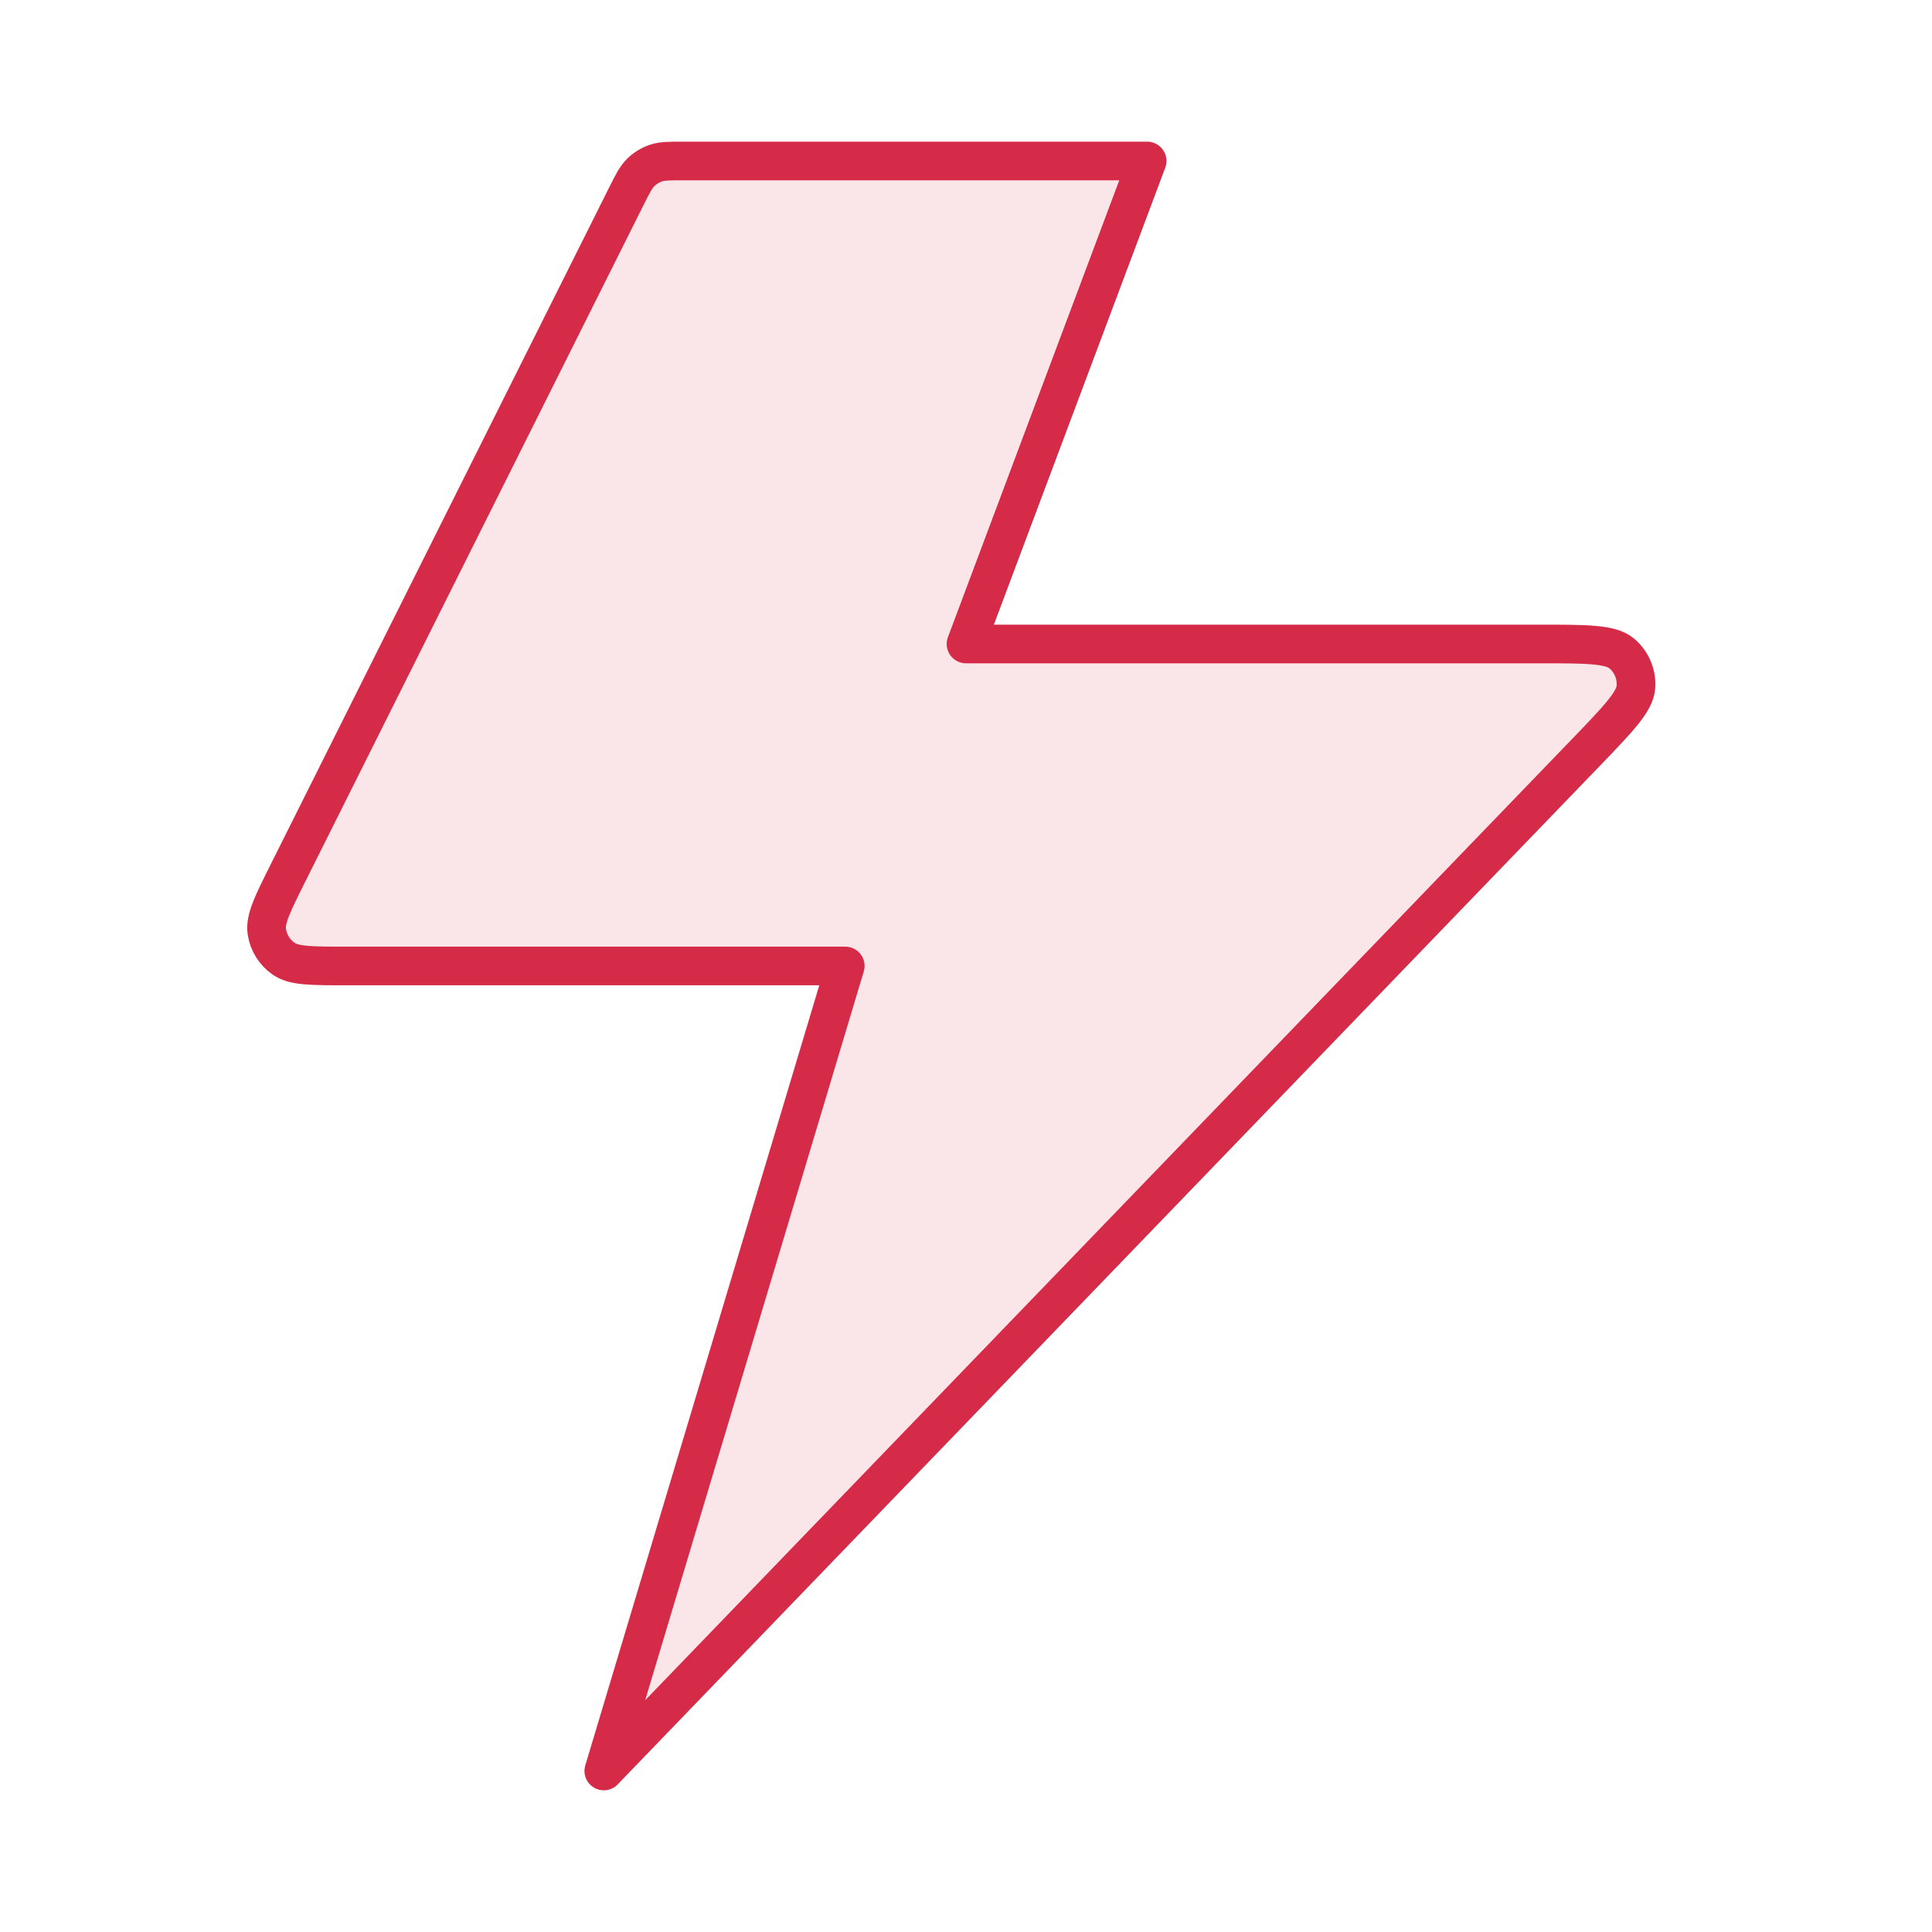
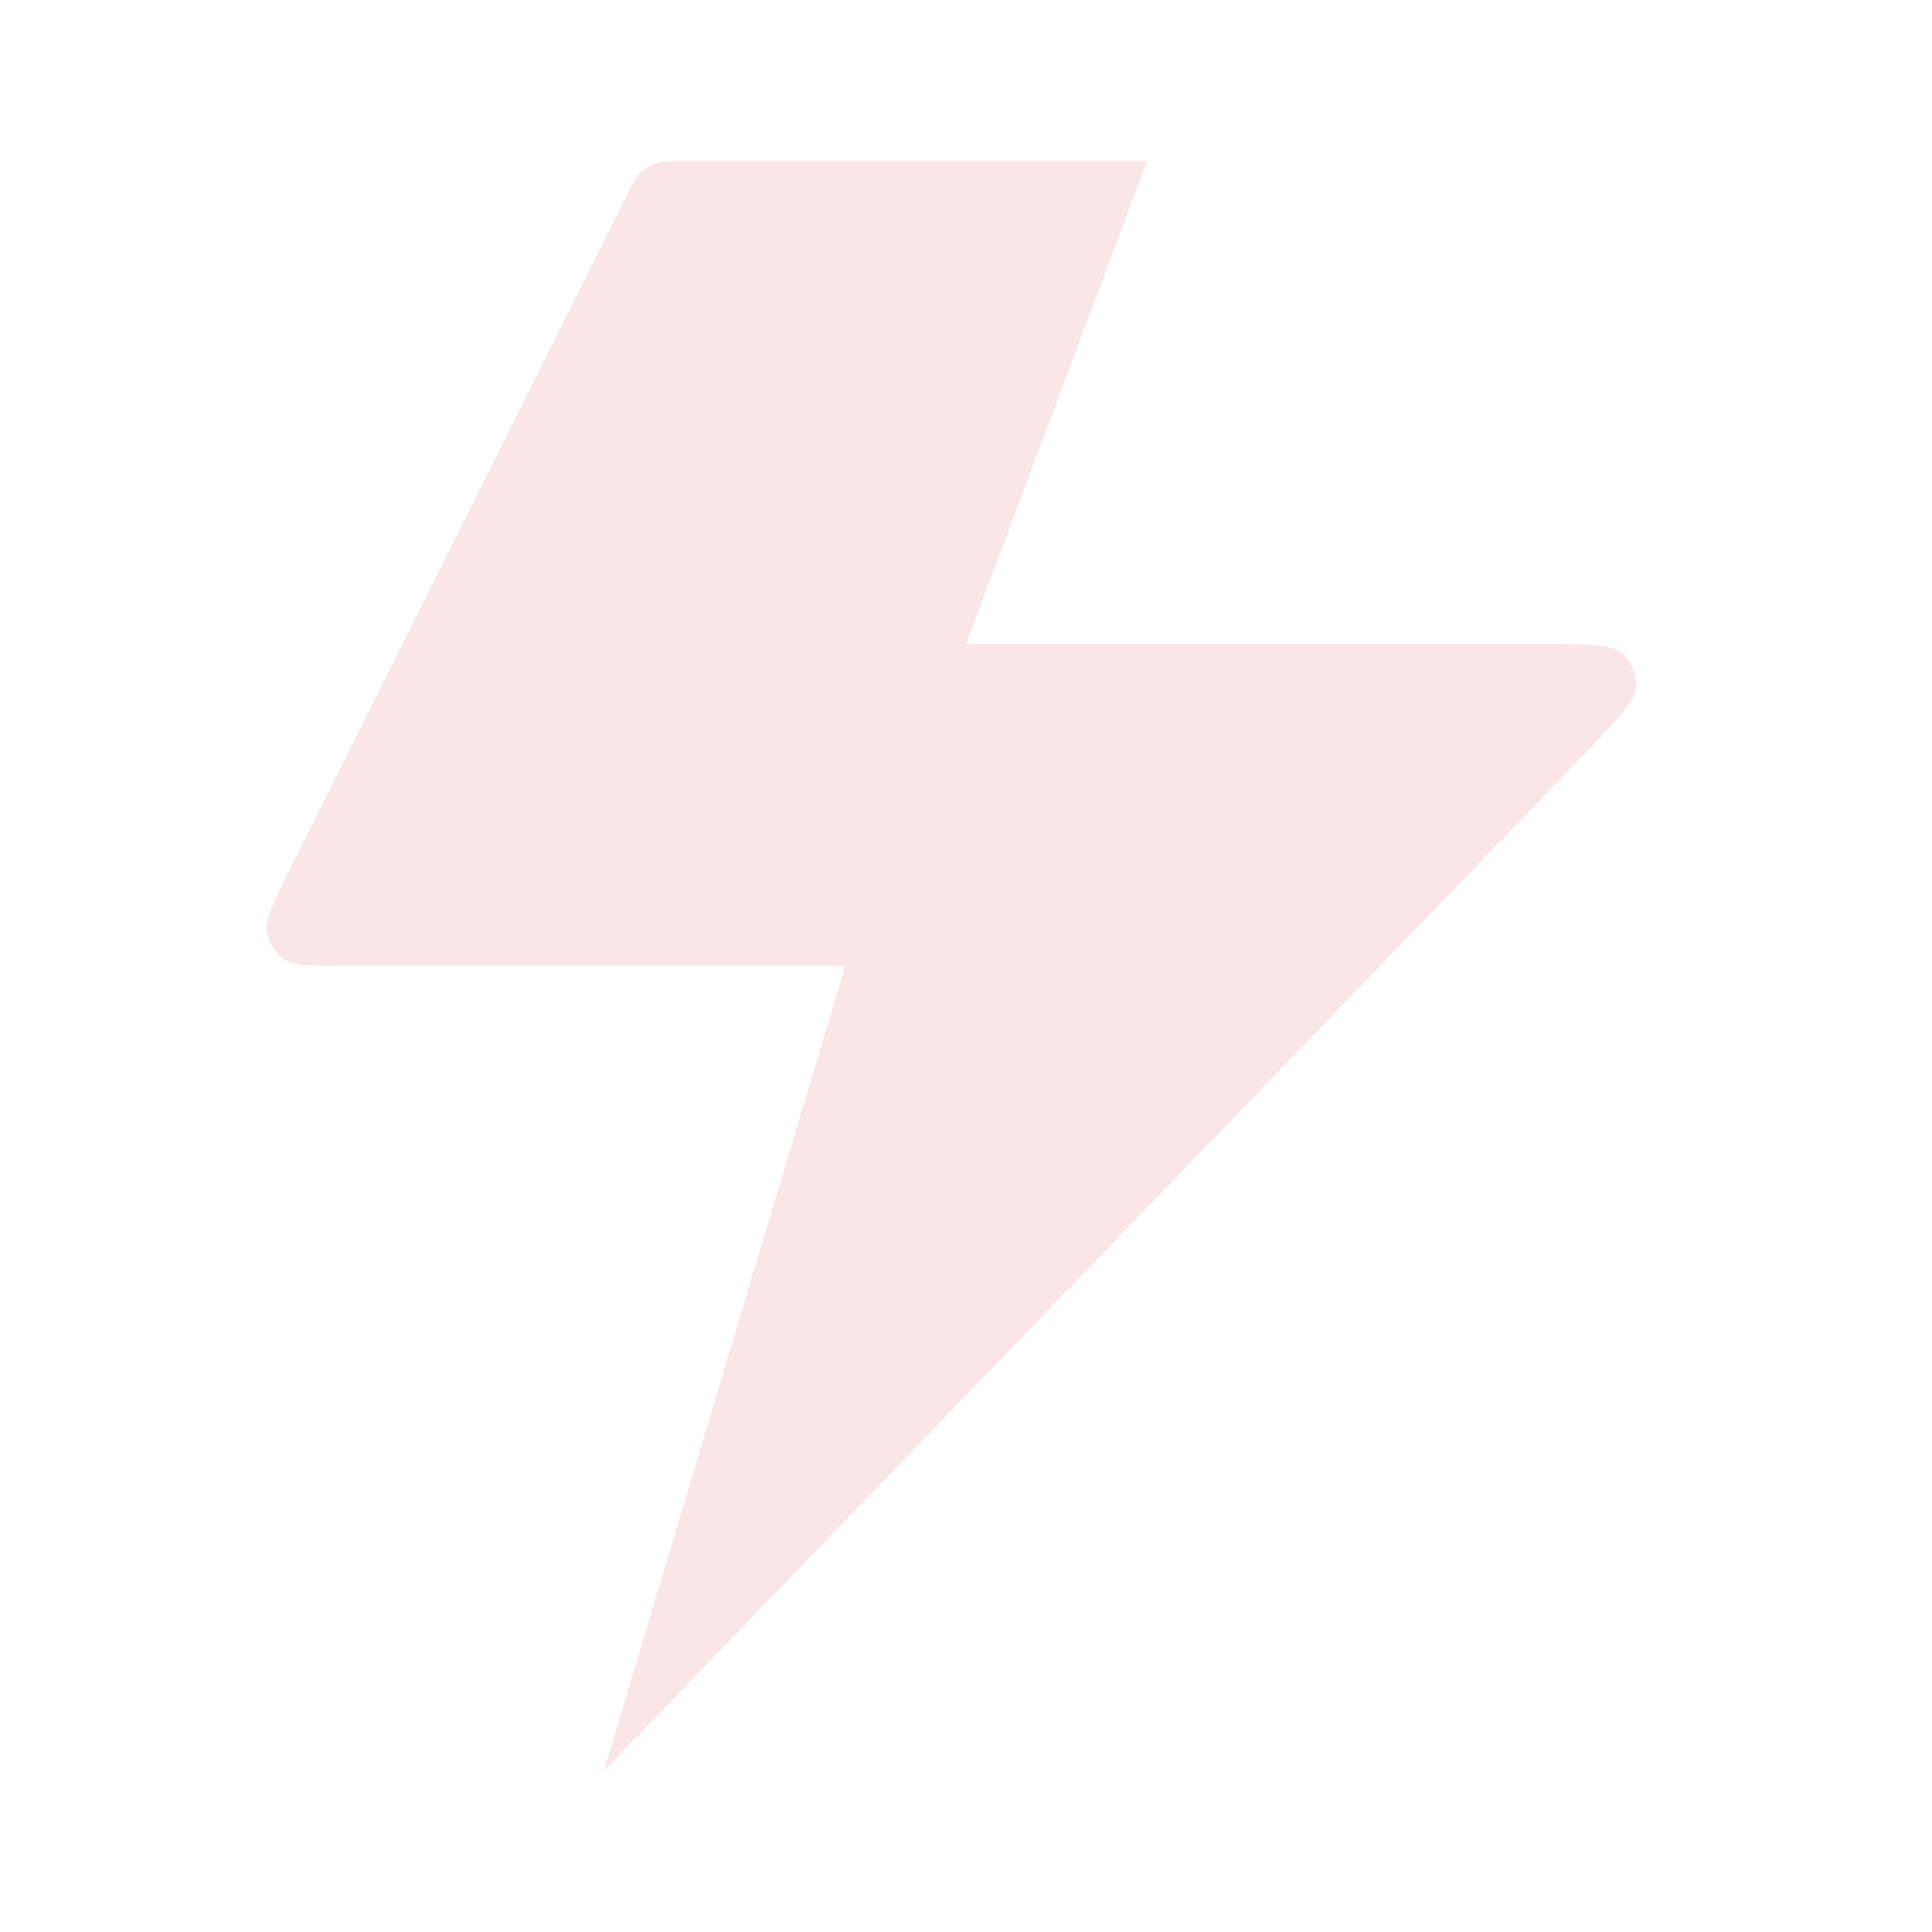
<svg xmlns="http://www.w3.org/2000/svg" width="50" height="50" viewBox="0 0 50 50" fill="none">
  <path opacity="0.12" d="M29.688 4.166H17.697C17.323 4.166 17.136 4.166 16.971 4.223C16.825 4.273 16.692 4.355 16.582 4.463C16.457 4.586 16.374 4.753 16.206 5.087L7.456 22.587C7.057 23.386 6.857 23.785 6.905 24.11C6.947 24.393 7.104 24.647 7.339 24.811C7.608 24.999 8.054 24.999 8.947 24.999H21.875L15.626 45.833L41.028 19.49C41.885 18.601 42.313 18.156 42.338 17.776C42.36 17.446 42.224 17.125 41.971 16.912C41.68 16.666 41.063 16.666 39.828 16.666H25L29.688 4.166Z" fill="#D52A48" />
-   <path d="M29.688 4.166H17.697C17.323 4.166 17.136 4.166 16.971 4.223C16.825 4.273 16.692 4.355 16.582 4.463C16.457 4.586 16.374 4.753 16.206 5.087L7.456 22.587C7.057 23.386 6.857 23.785 6.905 24.11C6.947 24.393 7.104 24.647 7.339 24.811C7.608 24.999 8.054 24.999 8.947 24.999H21.875L15.626 45.833L41.028 19.49C41.885 18.601 42.313 18.156 42.338 17.776C42.36 17.446 42.224 17.125 41.971 16.912C41.68 16.666 41.063 16.666 39.828 16.666H25L29.688 4.166Z" stroke="#D52A48" stroke-linecap="round" stroke-linejoin="round" />
</svg>